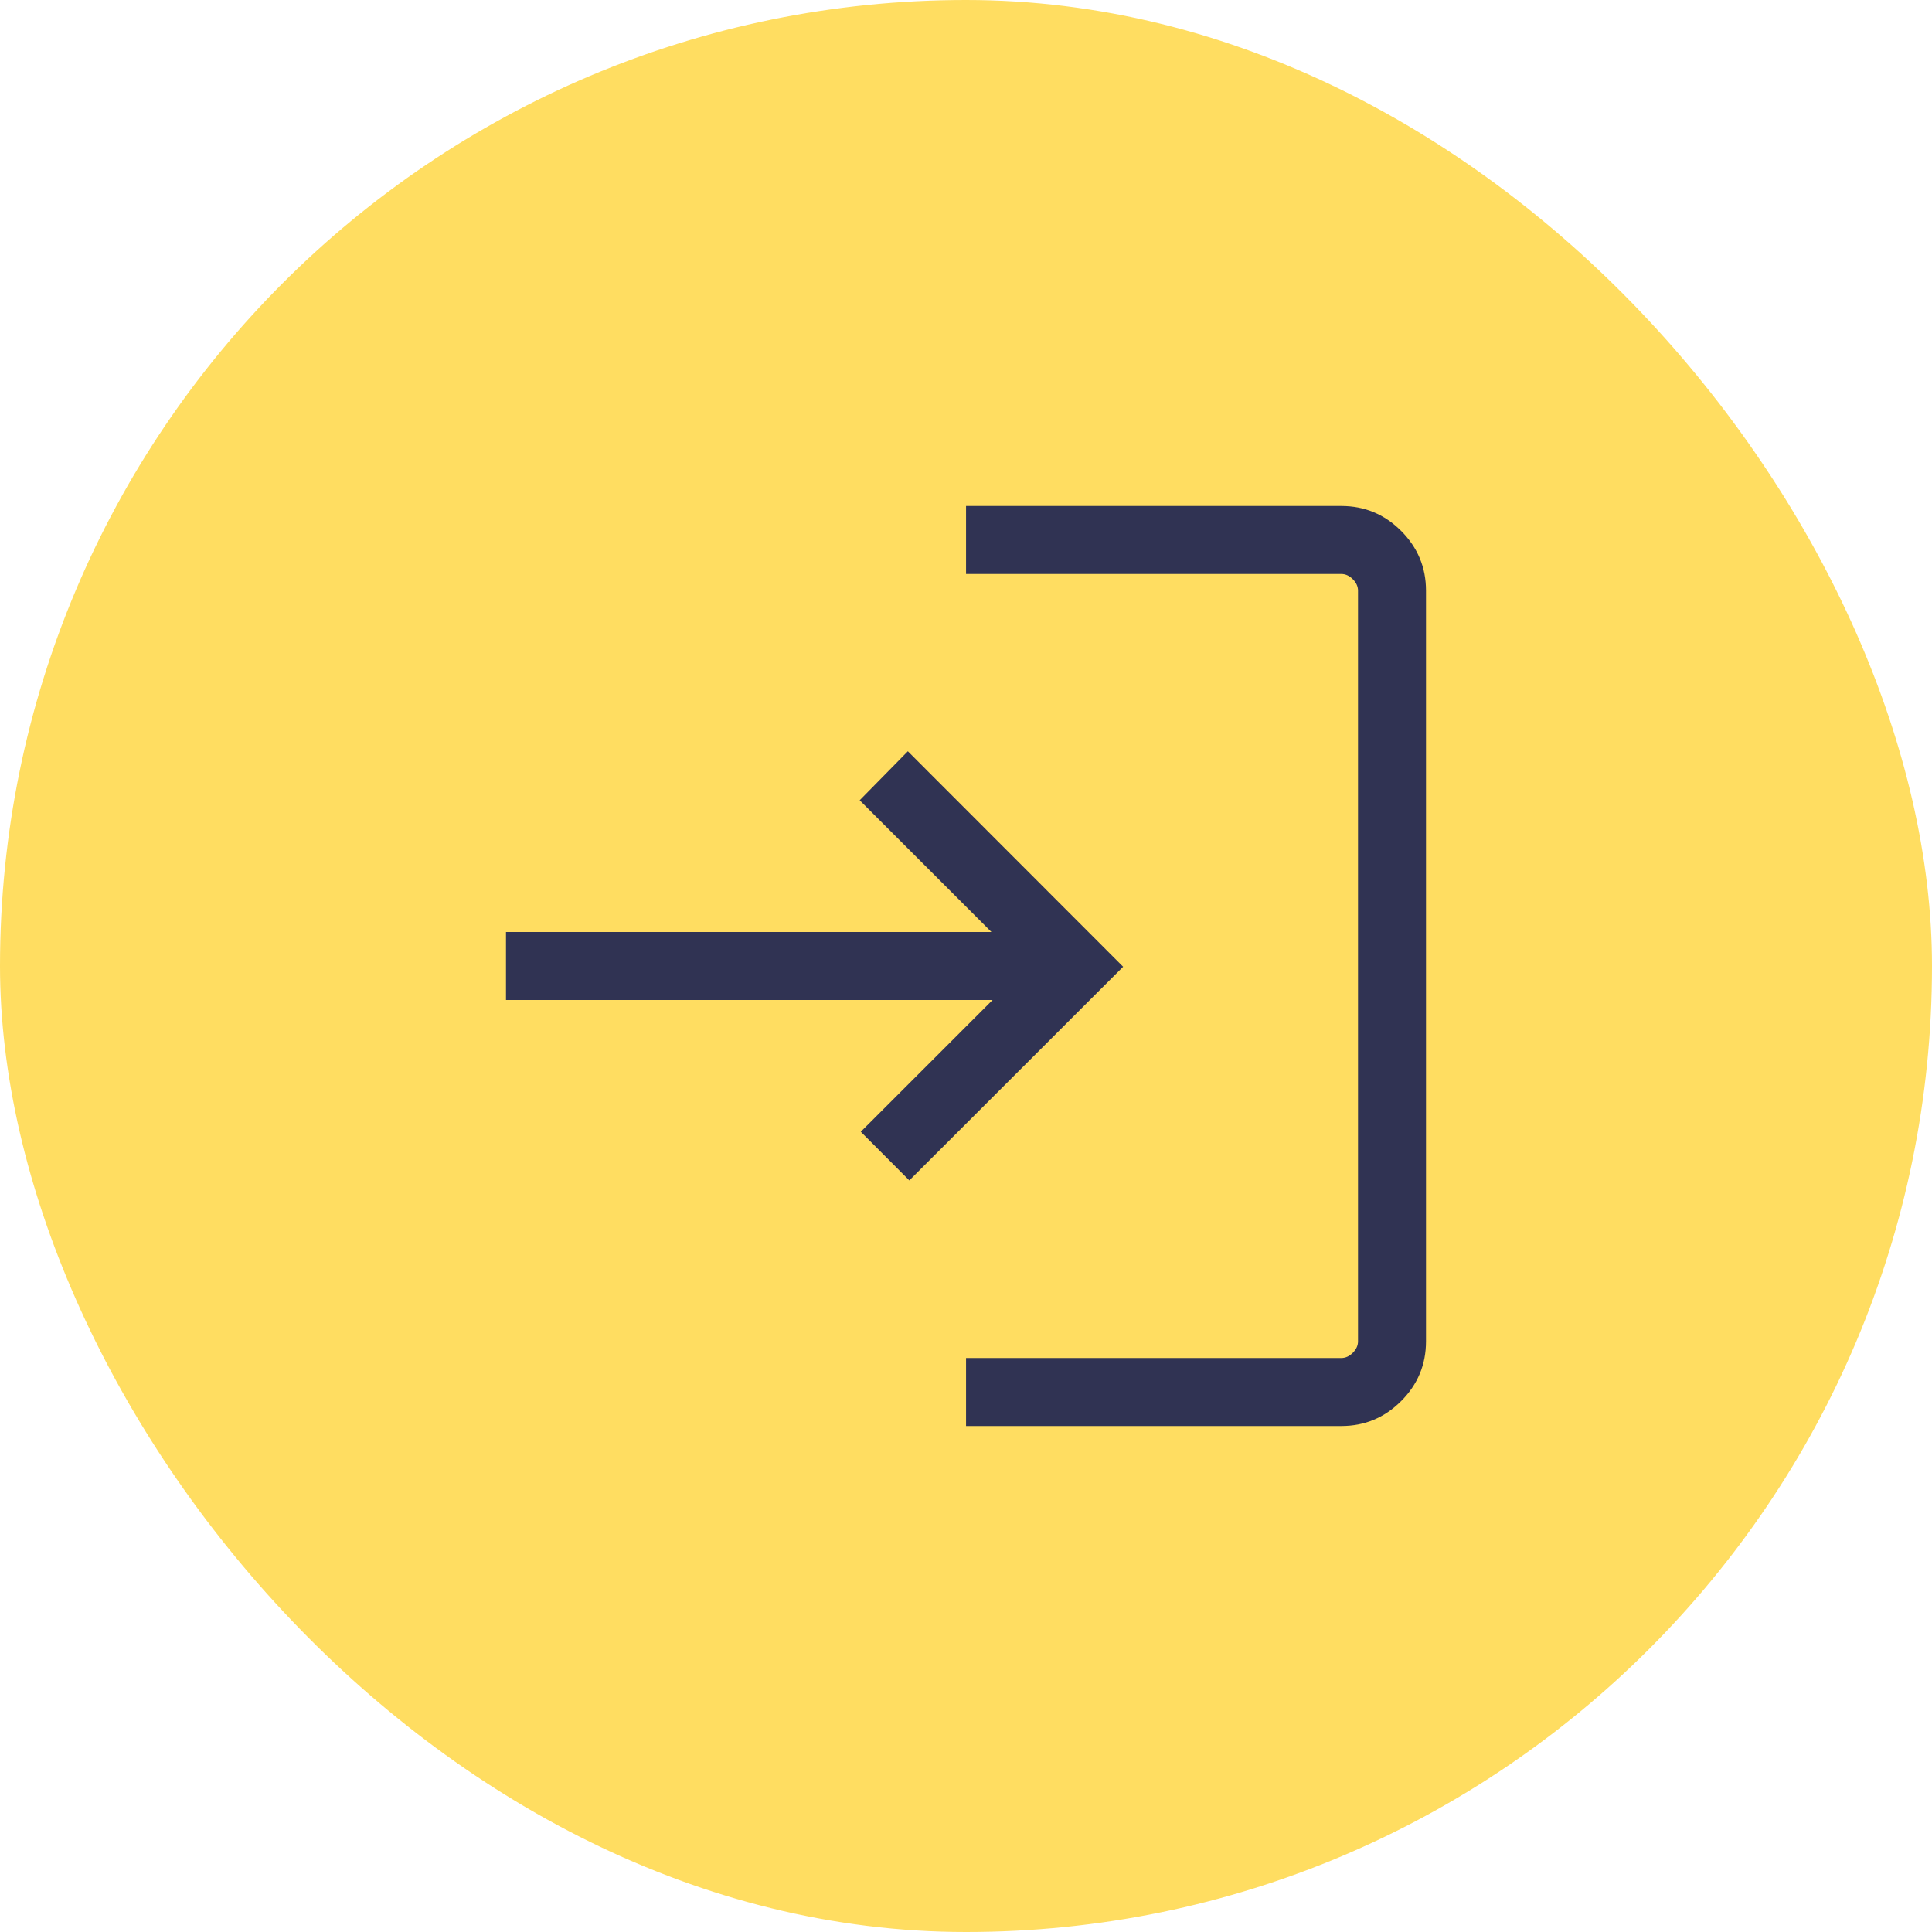
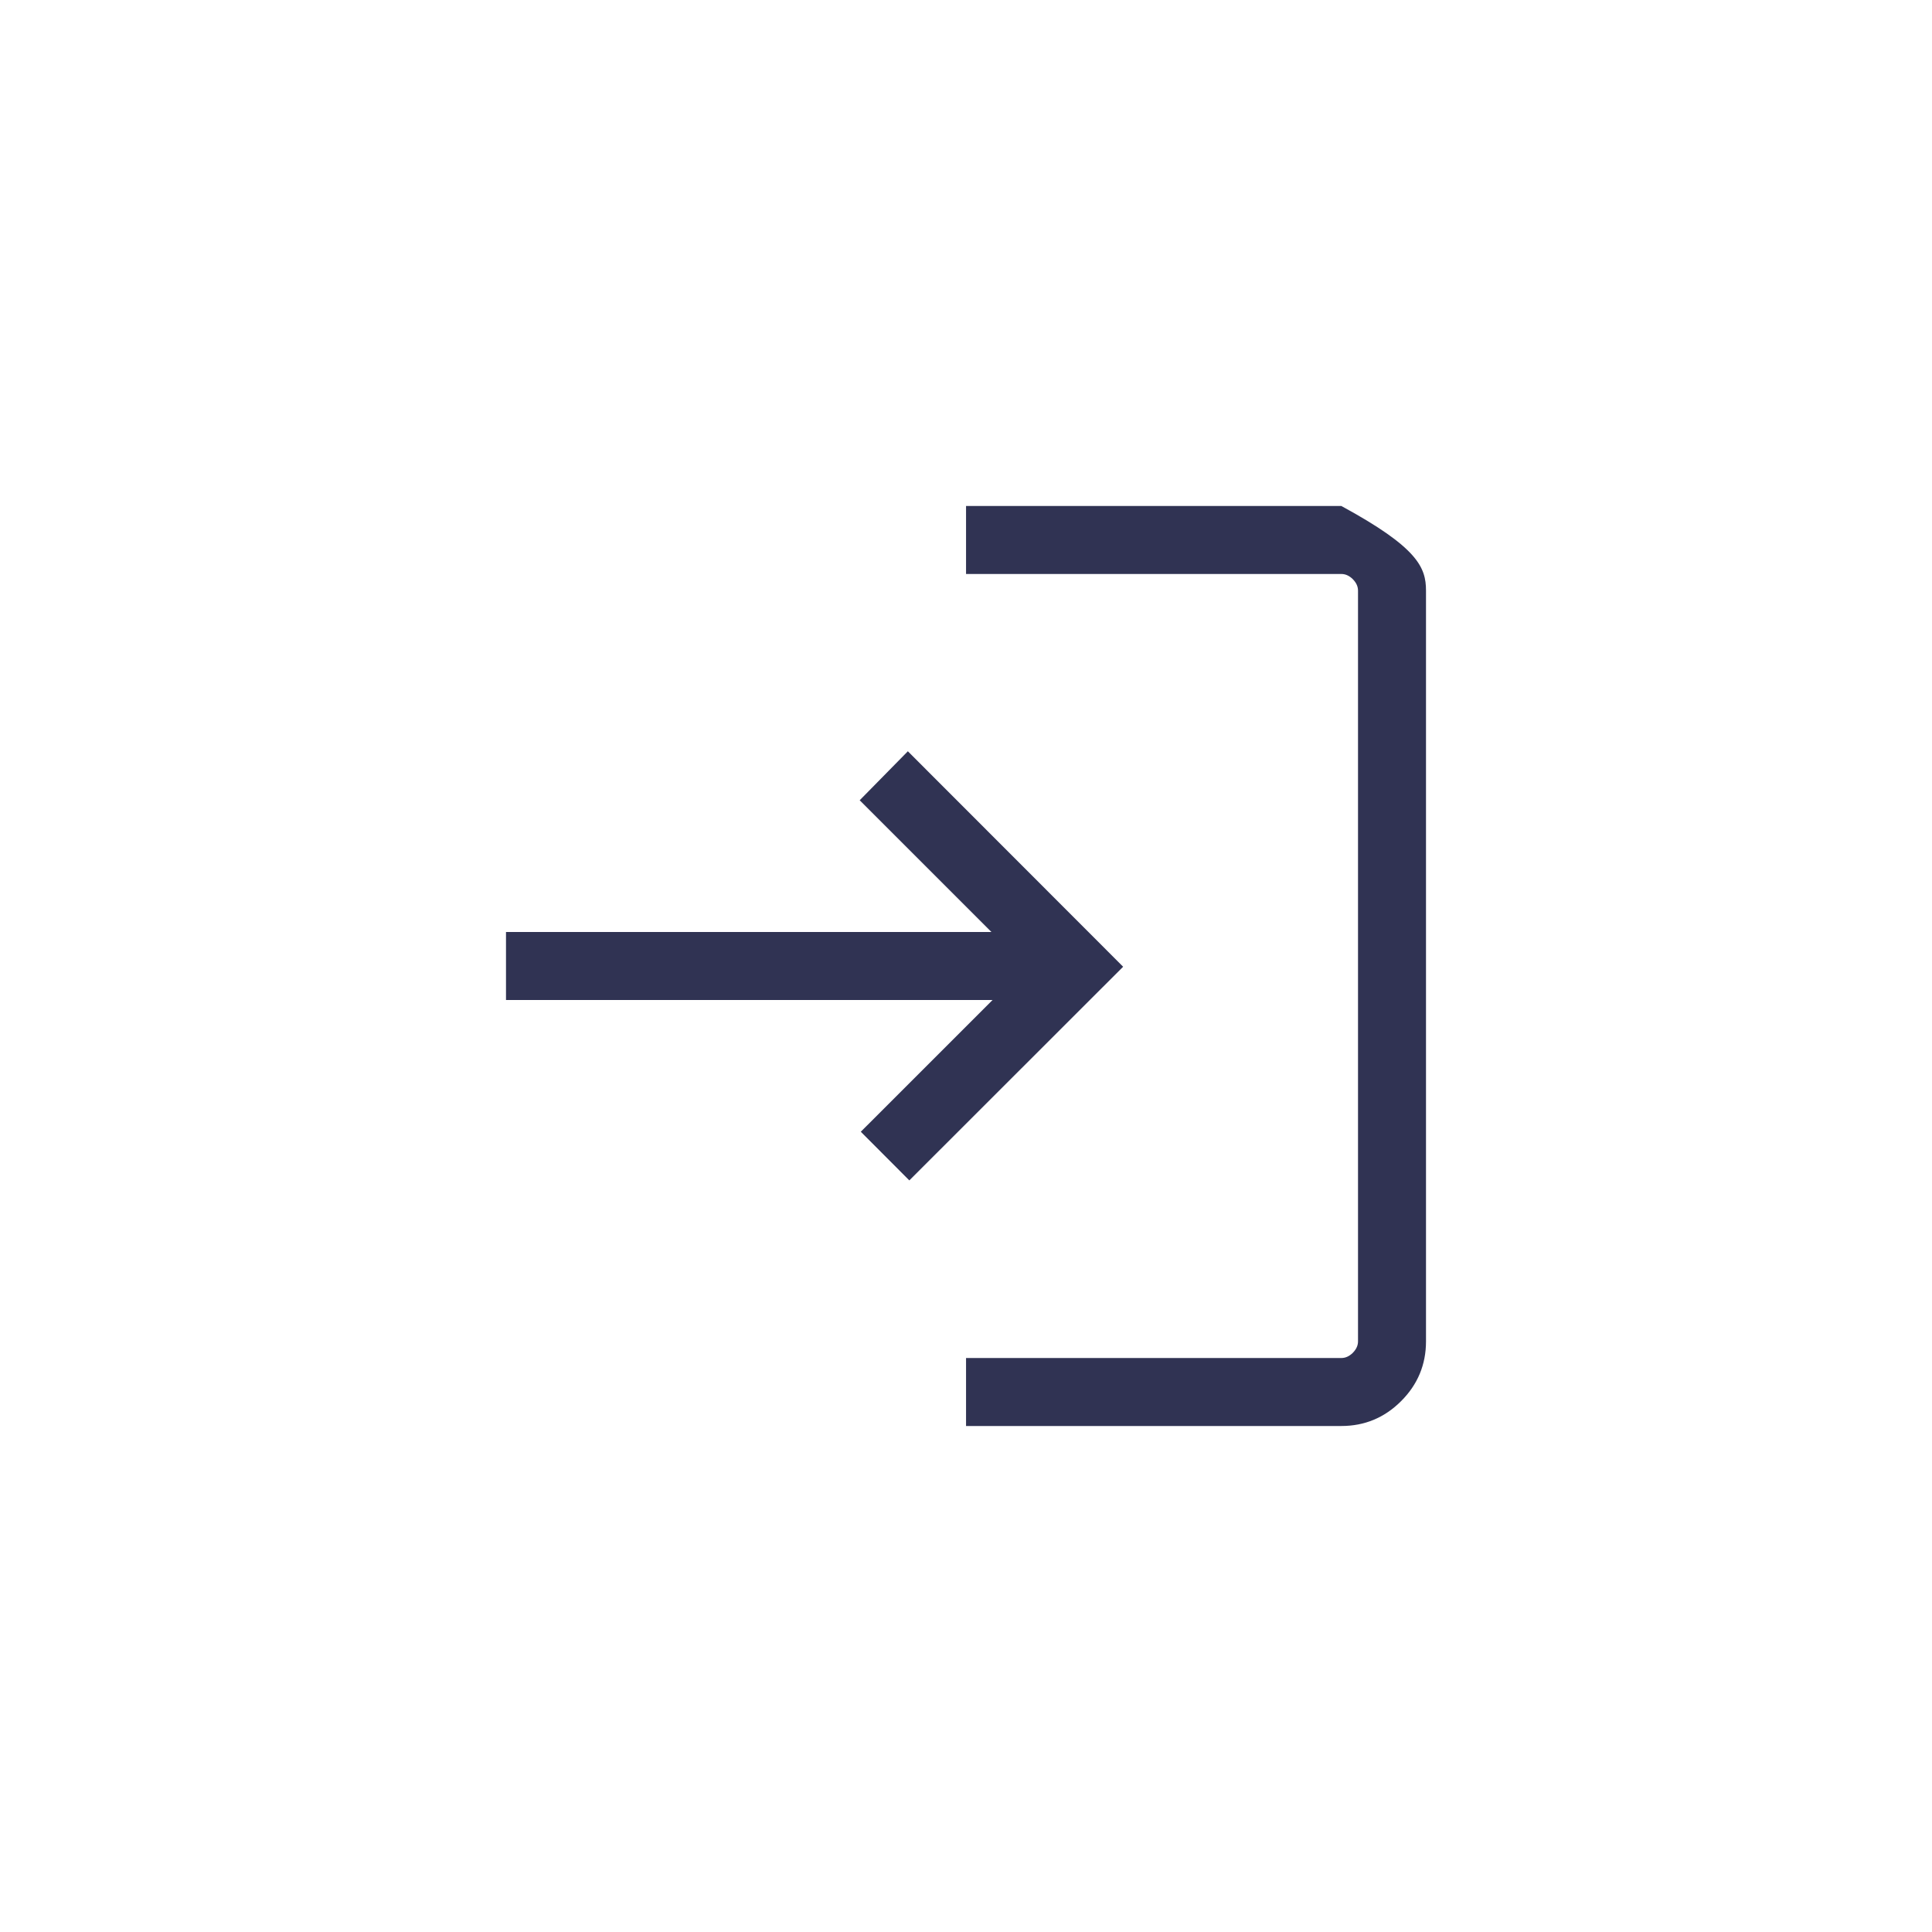
<svg xmlns="http://www.w3.org/2000/svg" width="42" height="42" viewBox="0 0 42 42" fill="none">
-   <rect width="42" height="42" rx="21" fill="#FFDD61" />
-   <path d="M21.001 31V29.522H29.16C29.25 29.522 29.333 29.484 29.409 29.409C29.484 29.333 29.522 29.25 29.522 29.16V12.84C29.522 12.75 29.484 12.667 29.409 12.591C29.333 12.516 29.25 12.478 29.16 12.478H21.001V11H29.16C29.665 11 30.099 11.18 30.459 11.541C30.82 11.902 31 12.335 31 12.84V29.16C31 29.665 30.82 30.099 30.459 30.459C30.099 30.82 29.665 31 29.16 31H21.001ZM19.768 25.661L18.713 24.603L21.578 21.739H11V20.261H21.553L18.689 17.397L19.736 16.332L24.416 21.016L19.768 25.661Z" fill="#303353" />
+   <path d="M21.001 31V29.522H29.16C29.25 29.522 29.333 29.484 29.409 29.409C29.484 29.333 29.522 29.25 29.522 29.16V12.84C29.522 12.75 29.484 12.667 29.409 12.591C29.333 12.516 29.25 12.478 29.16 12.478H21.001V11H29.16C30.82 11.902 31 12.335 31 12.84V29.16C31 29.665 30.82 30.099 30.459 30.459C30.099 30.82 29.665 31 29.16 31H21.001ZM19.768 25.661L18.713 24.603L21.578 21.739H11V20.261H21.553L18.689 17.397L19.736 16.332L24.416 21.016L19.768 25.661Z" fill="#303353" />
</svg>